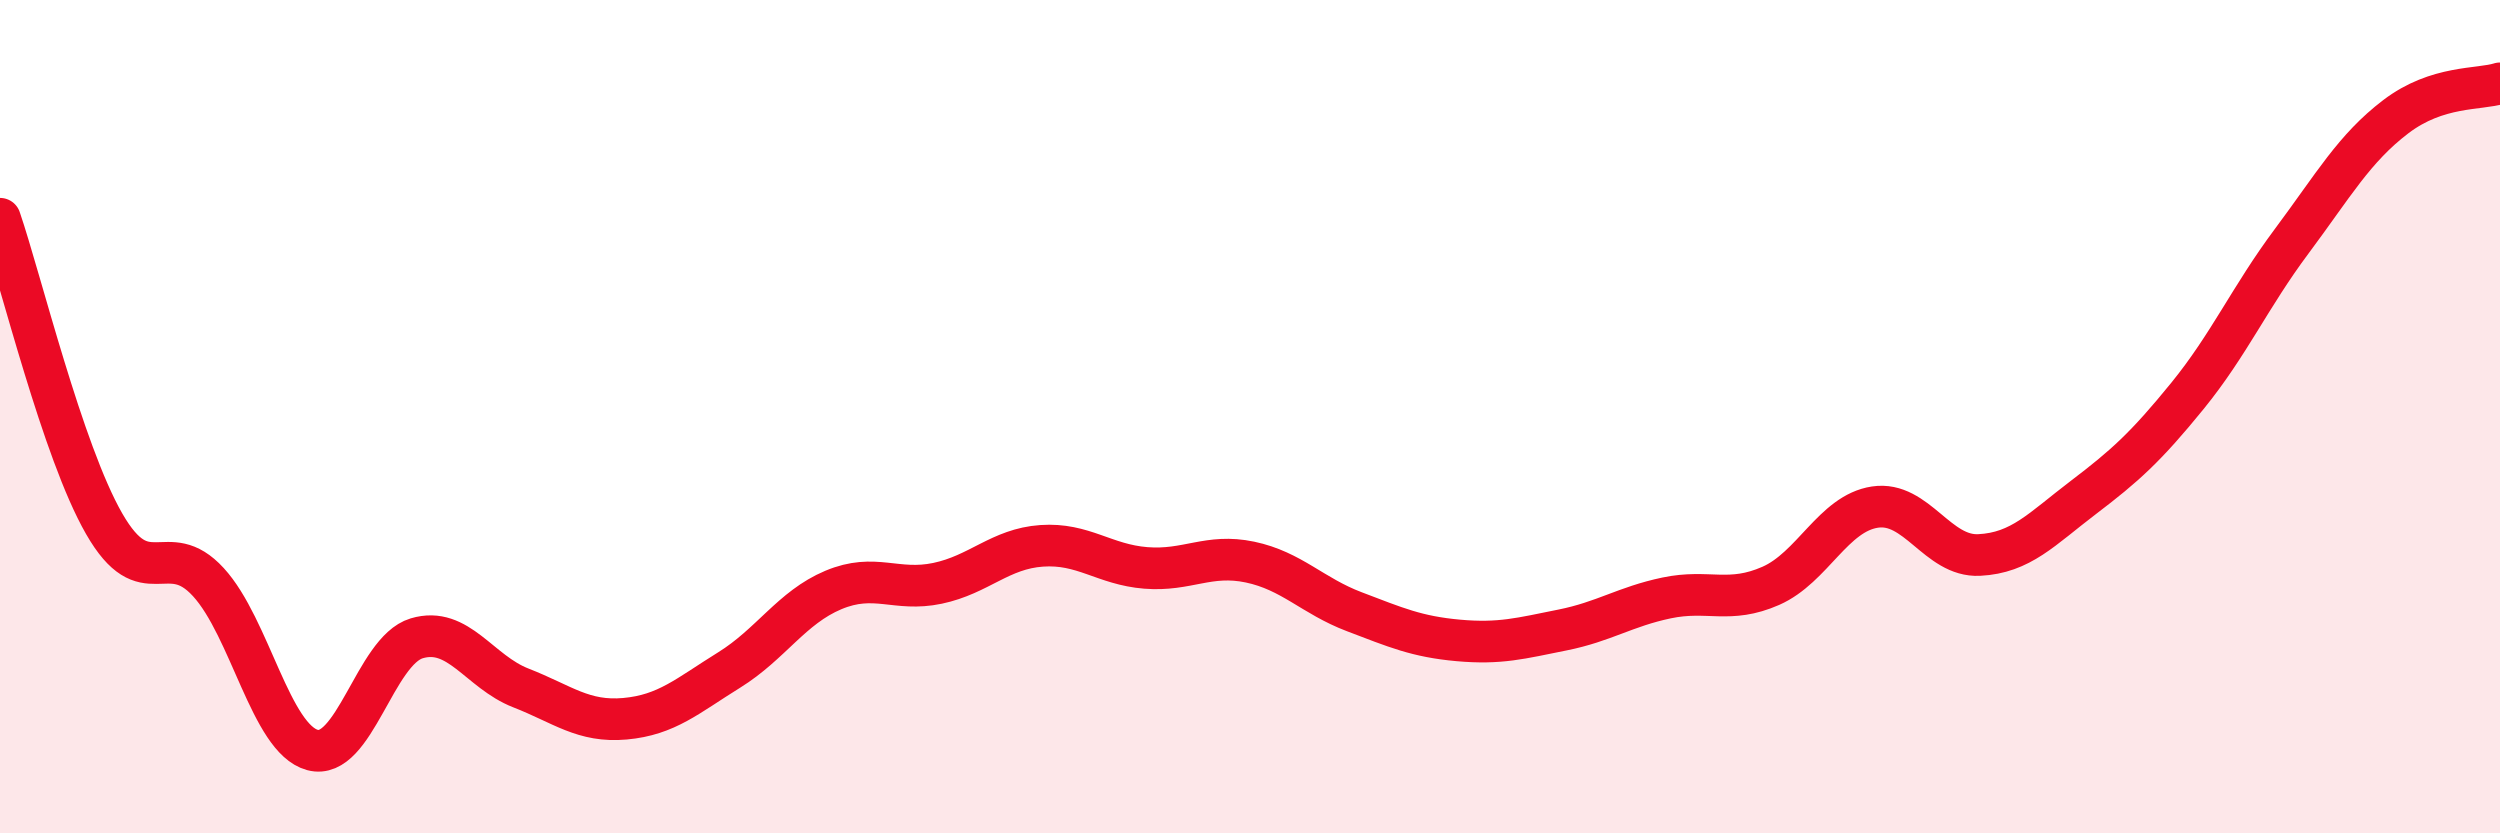
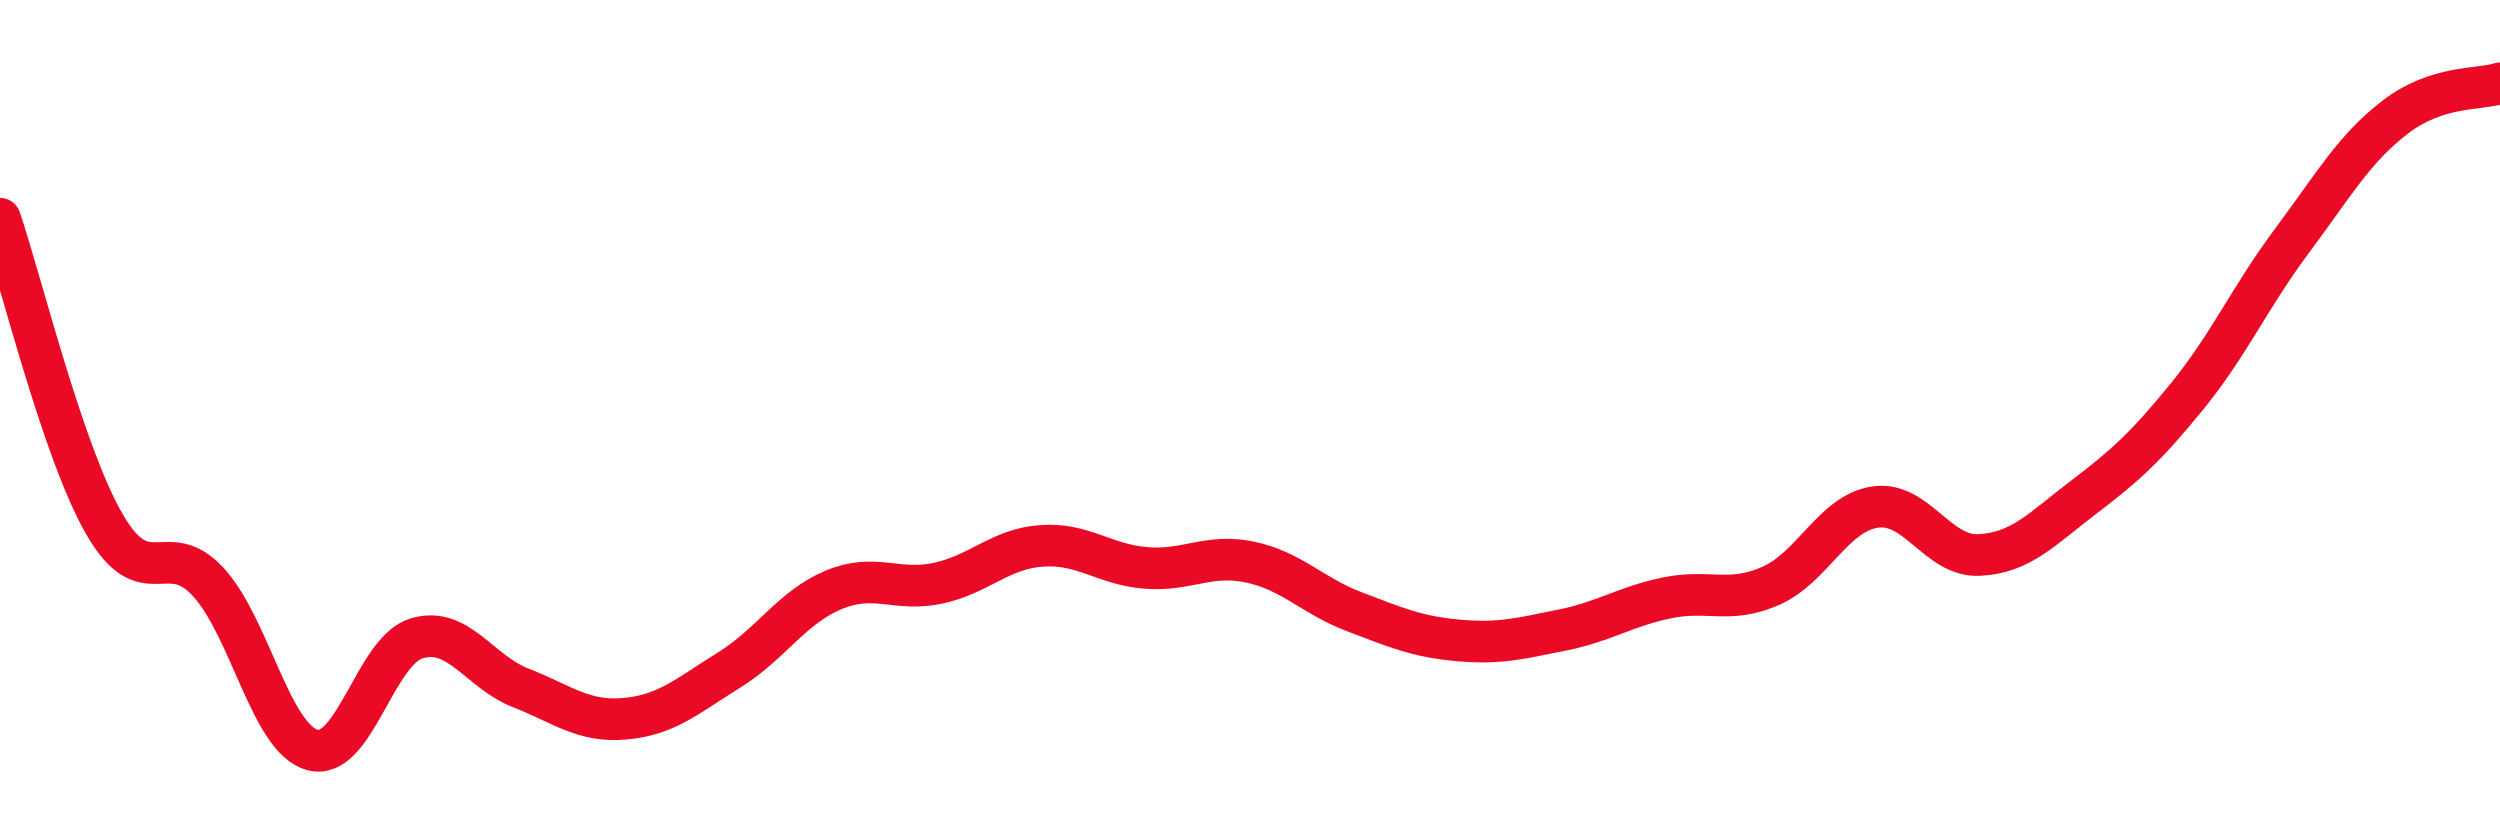
<svg xmlns="http://www.w3.org/2000/svg" width="60" height="20" viewBox="0 0 60 20">
-   <path d="M 0,5.25 C 0.5,6.71 1.5,10.83 2.5,12.57 C 3.5,14.31 4,12.88 5,13.97 C 6,15.06 6.5,17.73 7.5,18 C 8.5,18.27 9,15.62 10,15.32 C 11,15.02 11.5,16.12 12.5,16.51 C 13.5,16.9 14,17.34 15,17.25 C 16,17.16 16.5,16.7 17.5,16.08 C 18.5,15.46 19,14.58 20,14.16 C 21,13.74 21.5,14.21 22.5,14 C 23.5,13.79 24,13.17 25,13.1 C 26,13.03 26.5,13.55 27.5,13.63 C 28.5,13.71 29,13.28 30,13.49 C 31,13.7 31.5,14.3 32.5,14.68 C 33.5,15.06 34,15.28 35,15.37 C 36,15.46 36.5,15.32 37.5,15.12 C 38.5,14.92 39,14.56 40,14.35 C 41,14.14 41.5,14.5 42.5,14.06 C 43.5,13.62 44,12.32 45,12.17 C 46,12.02 46.5,13.37 47.5,13.32 C 48.5,13.27 49,12.7 50,11.94 C 51,11.18 51.5,10.73 52.5,9.5 C 53.5,8.27 54,7.13 55,5.79 C 56,4.45 56.5,3.56 57.5,2.8 C 58.5,2.04 59.5,2.16 60,2L60 20L0 20Z" fill="#EB0A25" opacity="0.1" stroke-linecap="round" stroke-linejoin="round" />
  <path d="M 0,5.25 C 0.5,6.71 1.5,10.83 2.5,12.57 C 3.5,14.31 4,12.88 5,13.97 C 6,15.06 6.5,17.73 7.5,18 C 8.5,18.27 9,15.62 10,15.32 C 11,15.02 11.5,16.12 12.5,16.51 C 13.5,16.9 14,17.34 15,17.25 C 16,17.16 16.5,16.7 17.5,16.08 C 18.5,15.46 19,14.58 20,14.16 C 21,13.74 21.5,14.21 22.5,14 C 23.5,13.79 24,13.17 25,13.1 C 26,13.03 26.5,13.55 27.5,13.63 C 28.5,13.71 29,13.28 30,13.49 C 31,13.7 31.5,14.3 32.5,14.68 C 33.5,15.06 34,15.28 35,15.37 C 36,15.46 36.5,15.32 37.5,15.12 C 38.5,14.92 39,14.56 40,14.35 C 41,14.14 41.5,14.5 42.5,14.06 C 43.5,13.62 44,12.32 45,12.17 C 46,12.02 46.5,13.37 47.5,13.32 C 48.5,13.27 49,12.7 50,11.94 C 51,11.18 51.5,10.73 52.5,9.5 C 53.5,8.27 54,7.13 55,5.79 C 56,4.45 56.5,3.56 57.5,2.8 C 58.5,2.04 59.5,2.16 60,2" stroke="#EB0A25" stroke-width="1" fill="none" stroke-linecap="round" stroke-linejoin="round" />
</svg>